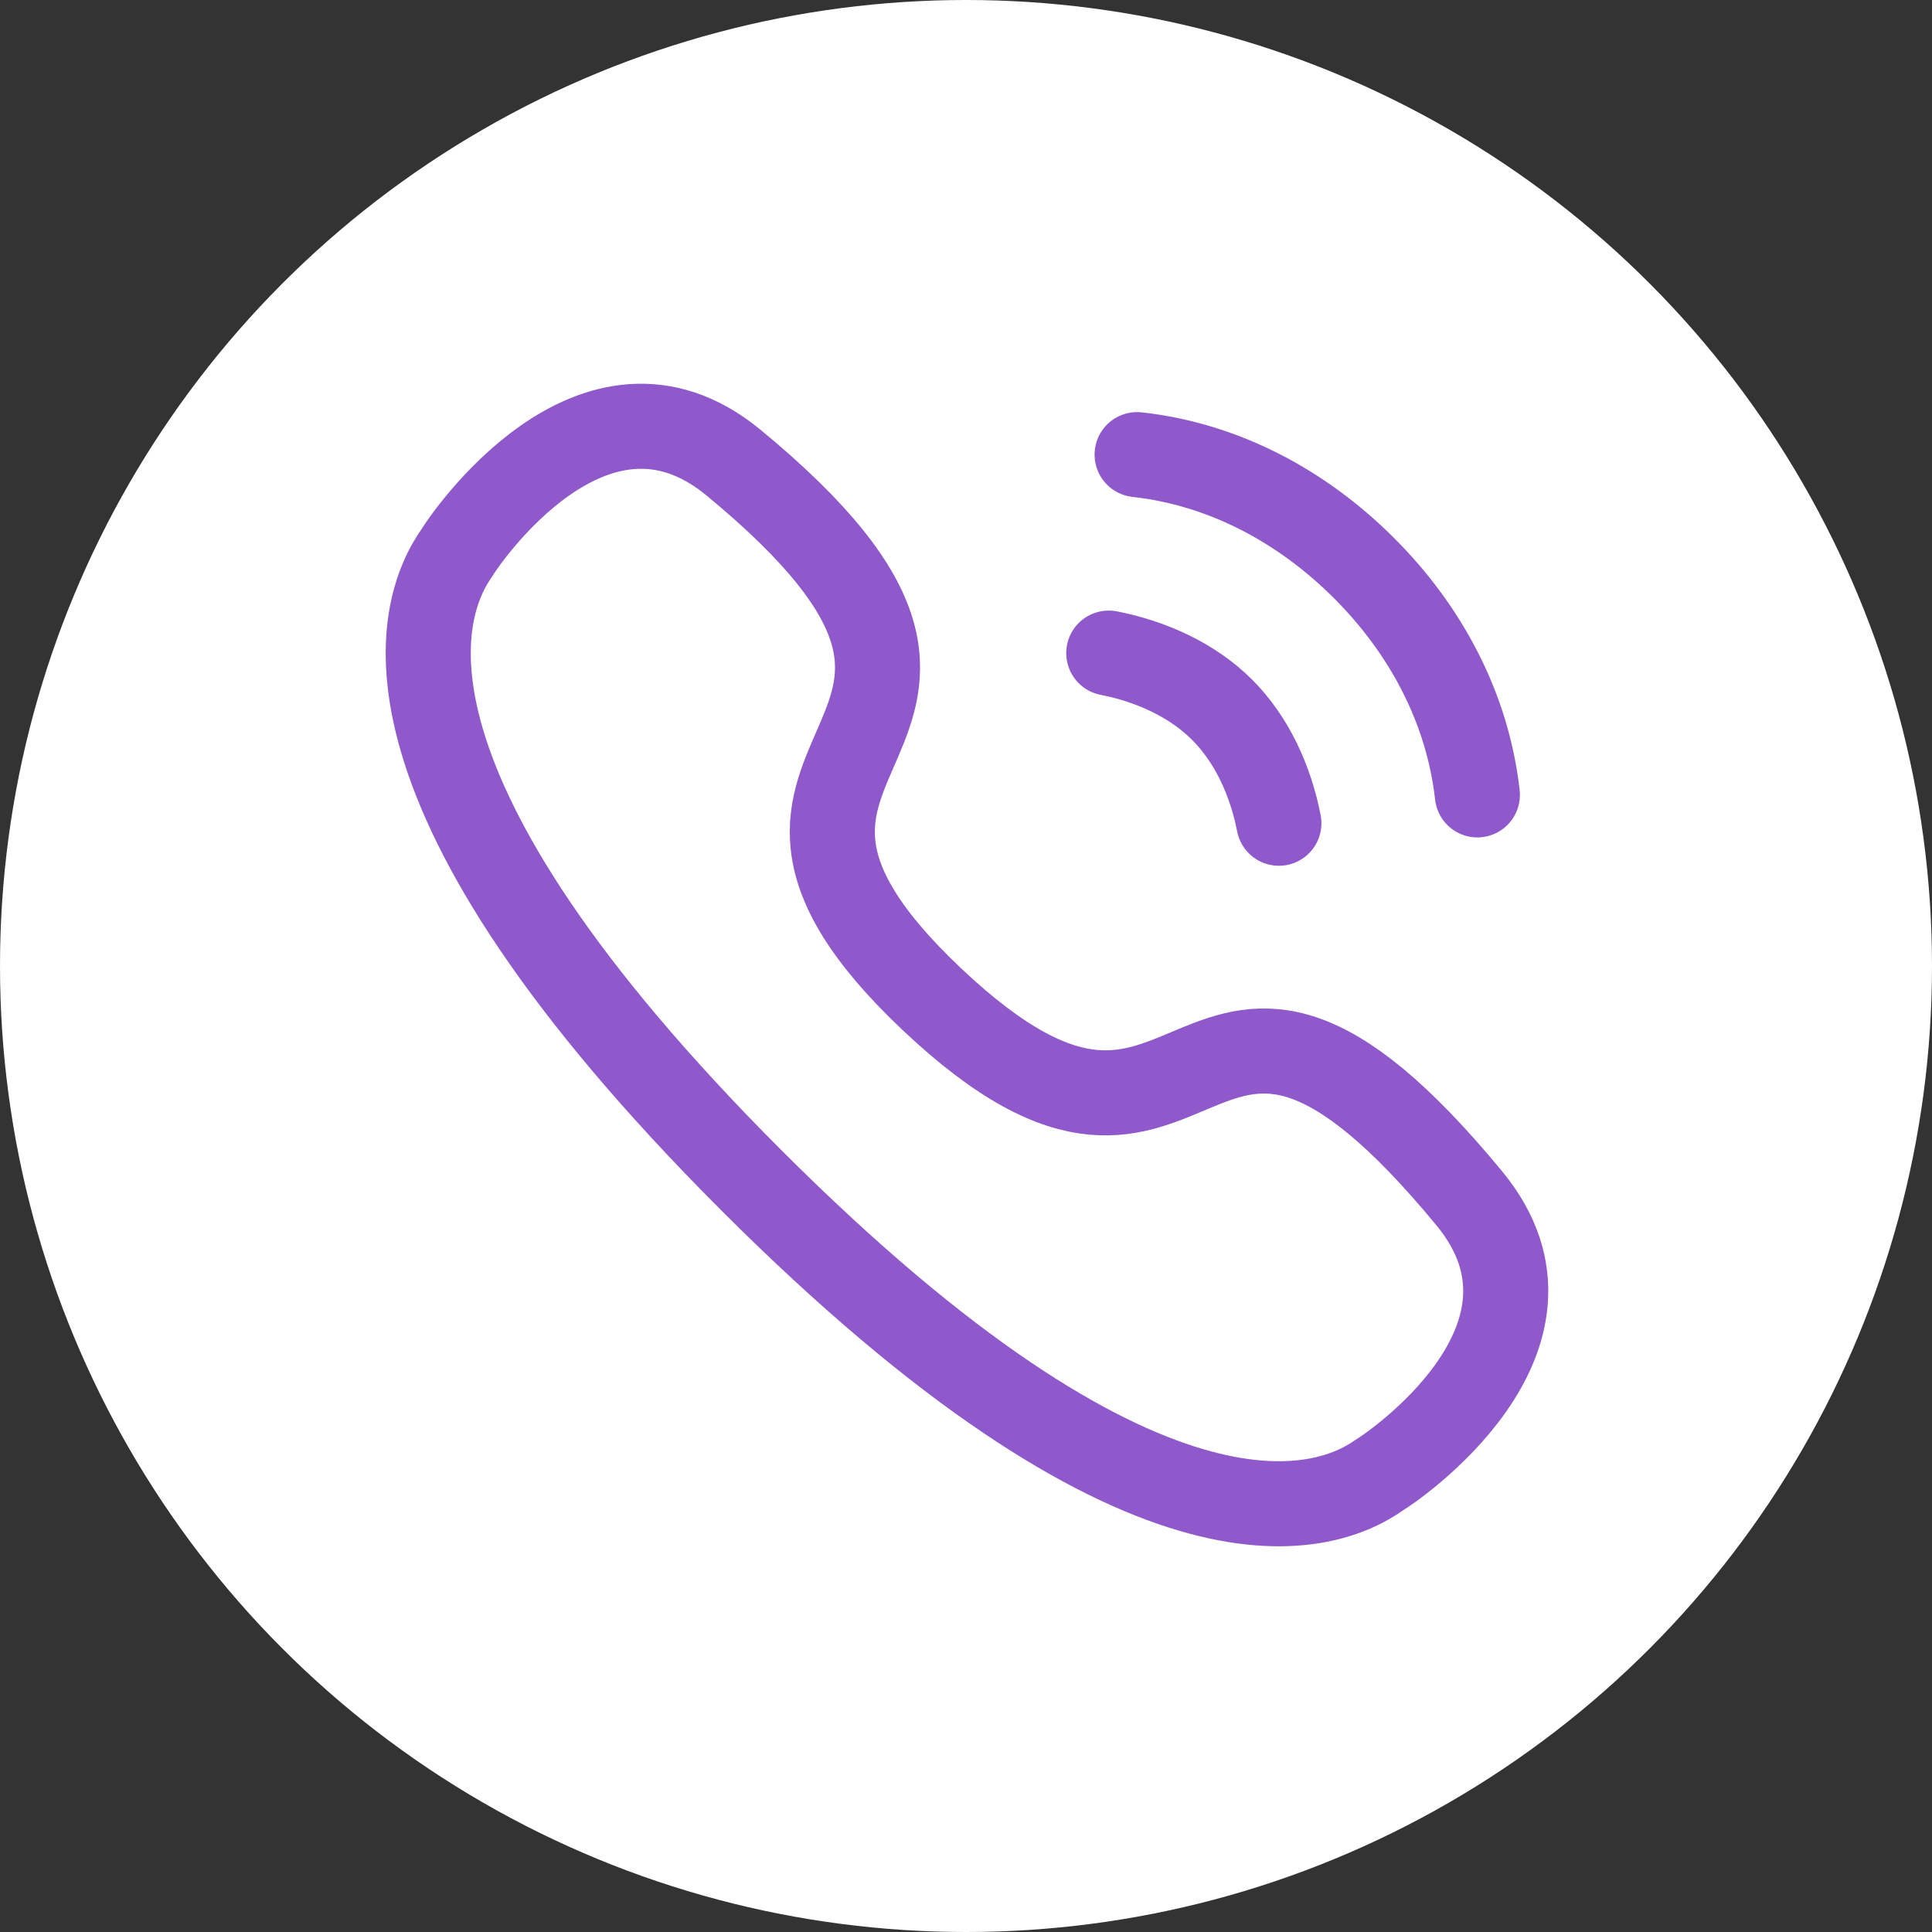
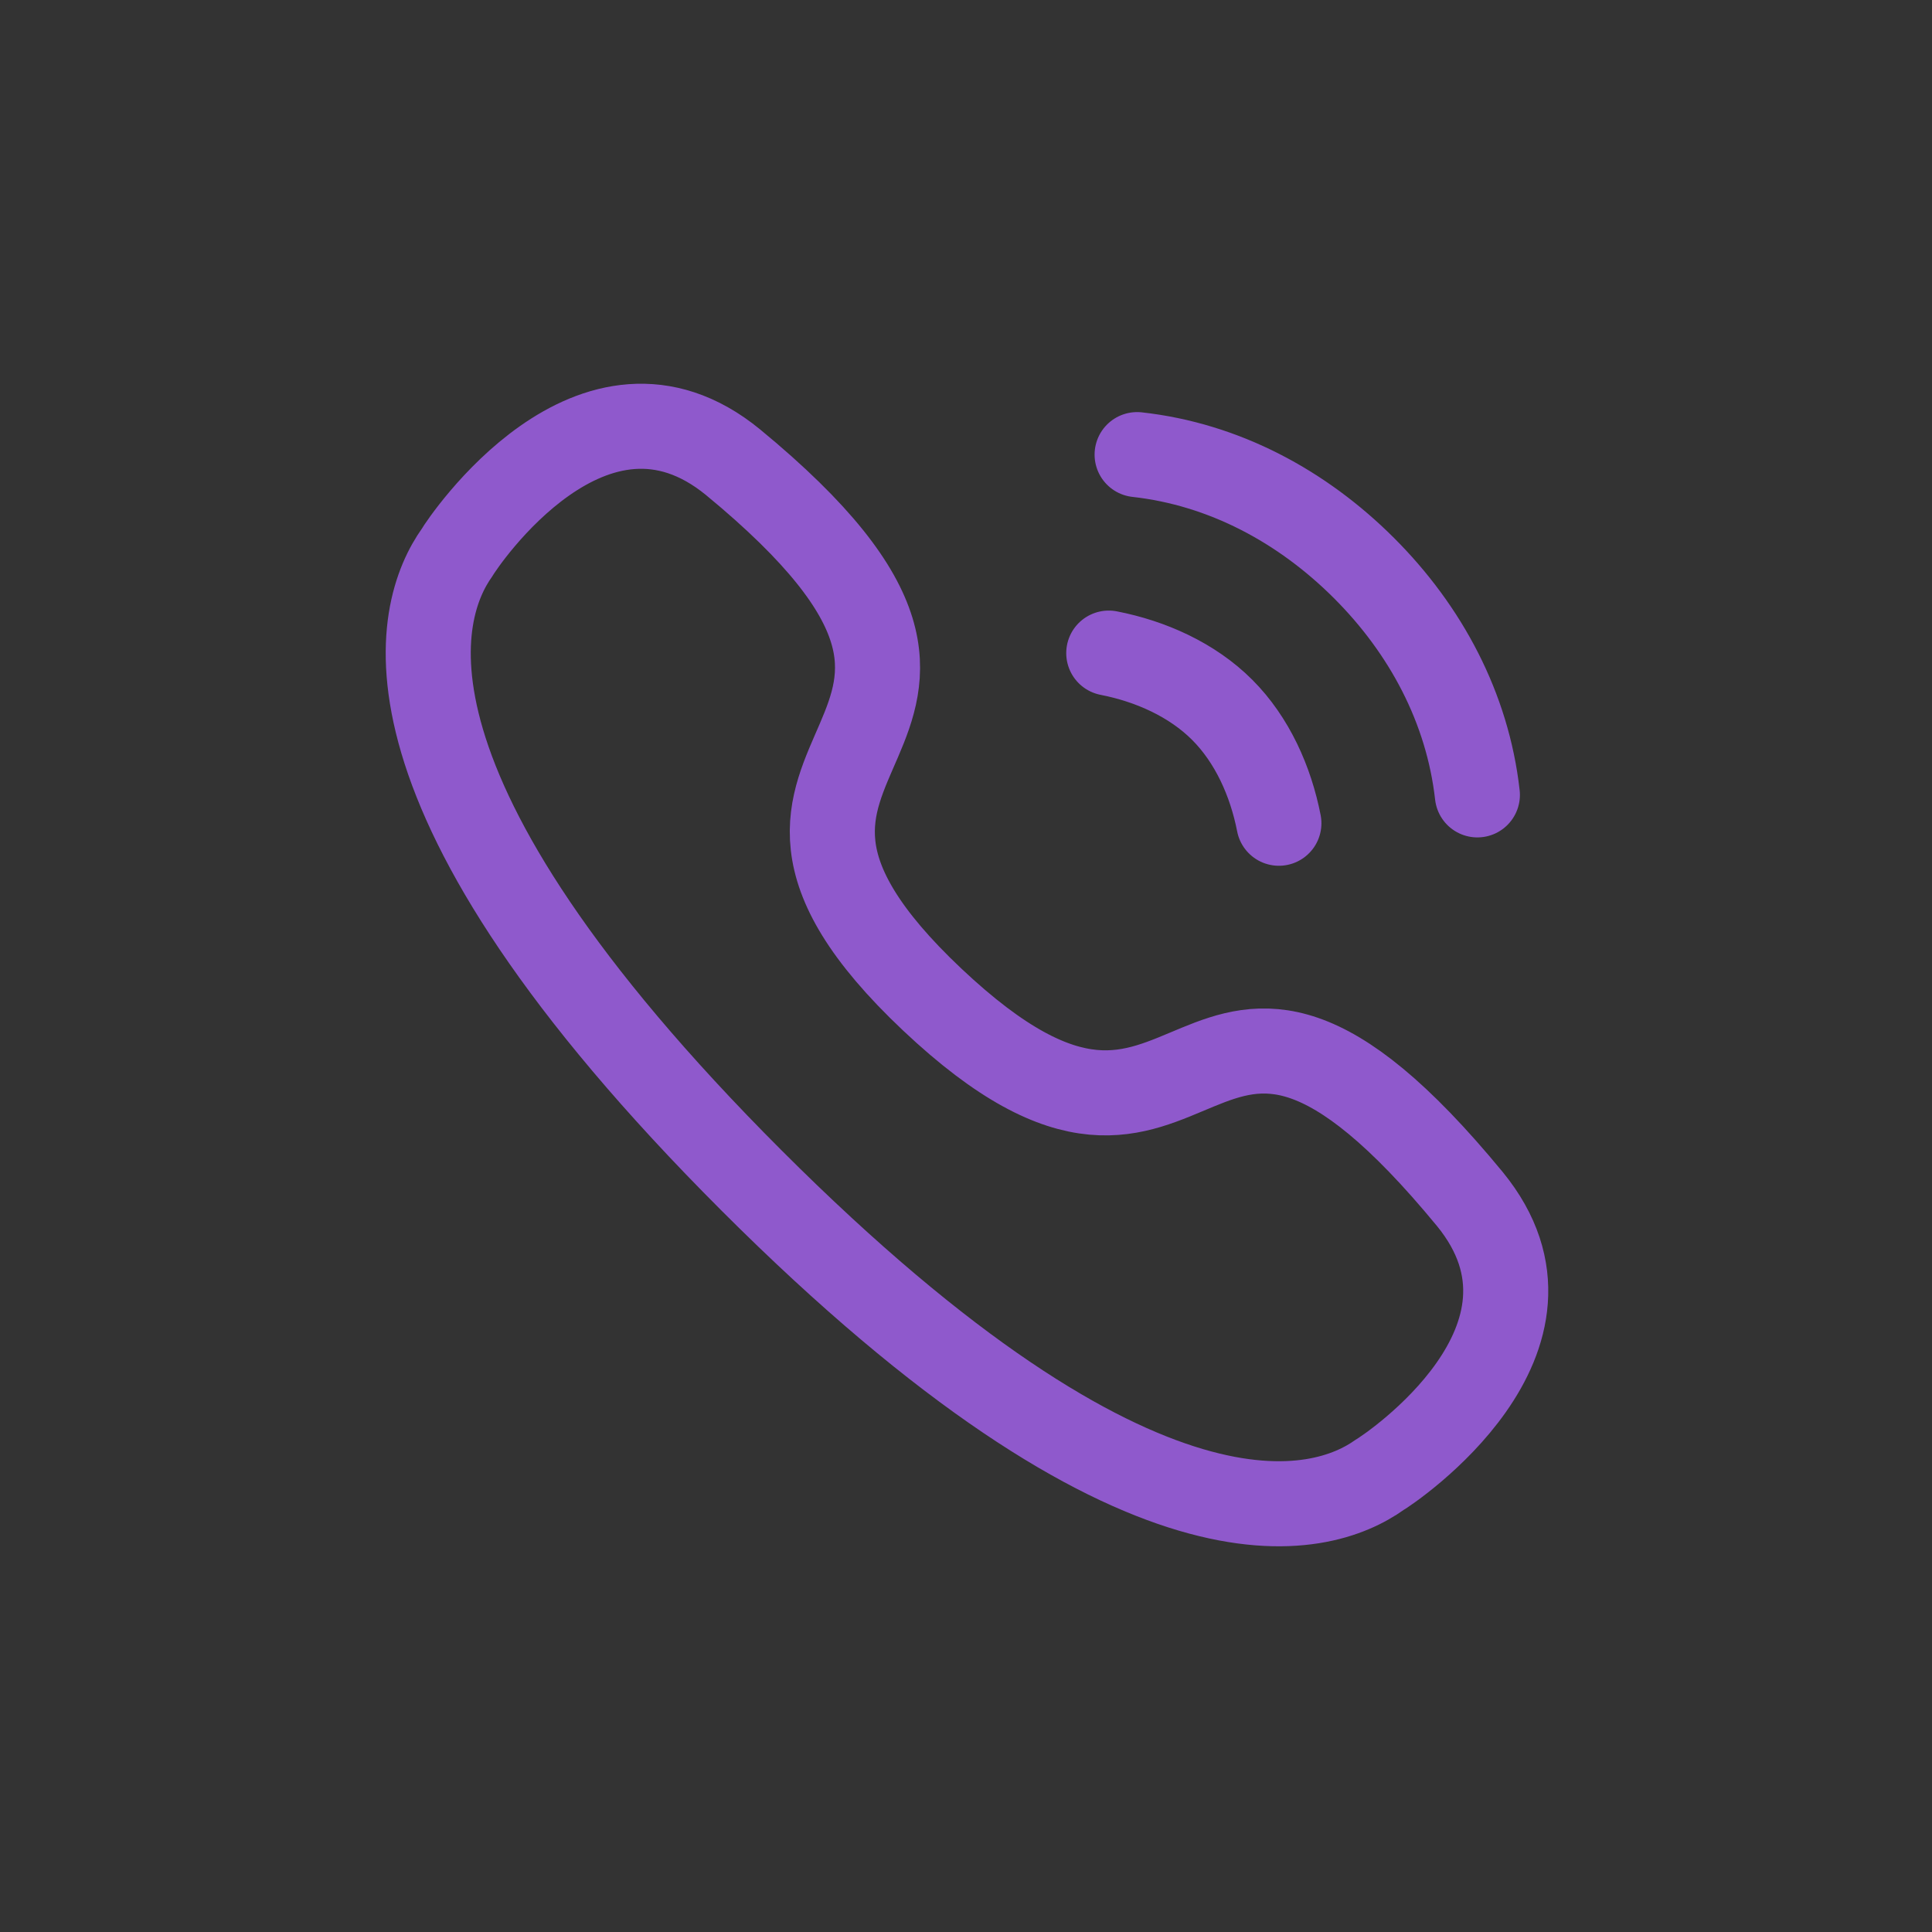
<svg xmlns="http://www.w3.org/2000/svg" width="979" height="979" viewBox="0 0 979 979" fill="none">
  <rect x="0" y="0" width="979" height="979" fill="#333333" stroke="none" />
-   <circle cx="489.5" cy="489.5" r="489.5" fill="white" />
-   <path d="M576.21 230.368C620.221 235.258 659.826 256.55 691.157 287.842C722.489 319.134 743.685 358.784 748.631 402.789M561.842 330.947C583.027 335.08 604.053 344.422 619.315 359.684C634.577 374.946 643.92 395.974 648.052 417.158M380.814 598.171C182.588 399.922 210.775 309.14 231.672 279.887C234.356 275.158 300.523 176.11 371.449 234.221C547.496 379.209 331.947 374.052 472.453 506.566C612.959 639.081 599.815 431.525 744.777 607.536C802.892 678.49 703.839 744.654 699.14 747.309C669.886 768.235 579.069 796.42 380.814 598.171Z" fill="white" />
  <path d="M576.21 230.368C620.221 235.258 659.826 256.55 691.157 287.842C722.489 319.134 743.685 358.784 748.631 402.789M561.842 330.947C583.027 335.08 604.053 344.422 619.315 359.684C634.577 374.946 643.92 395.974 648.052 417.158M380.814 598.171C182.588 399.922 210.775 309.14 231.672 279.887C234.356 275.158 300.523 176.11 371.449 234.221C547.496 379.209 331.947 374.052 472.453 506.566C612.959 639.081 599.815 431.525 744.777 607.536C802.892 678.49 703.839 744.654 699.14 747.309C669.886 768.235 579.069 796.42 380.814 598.171Z" stroke="#8F59CC" stroke-width="43.105" stroke-linecap="round" stroke-linejoin="round" />
</svg>